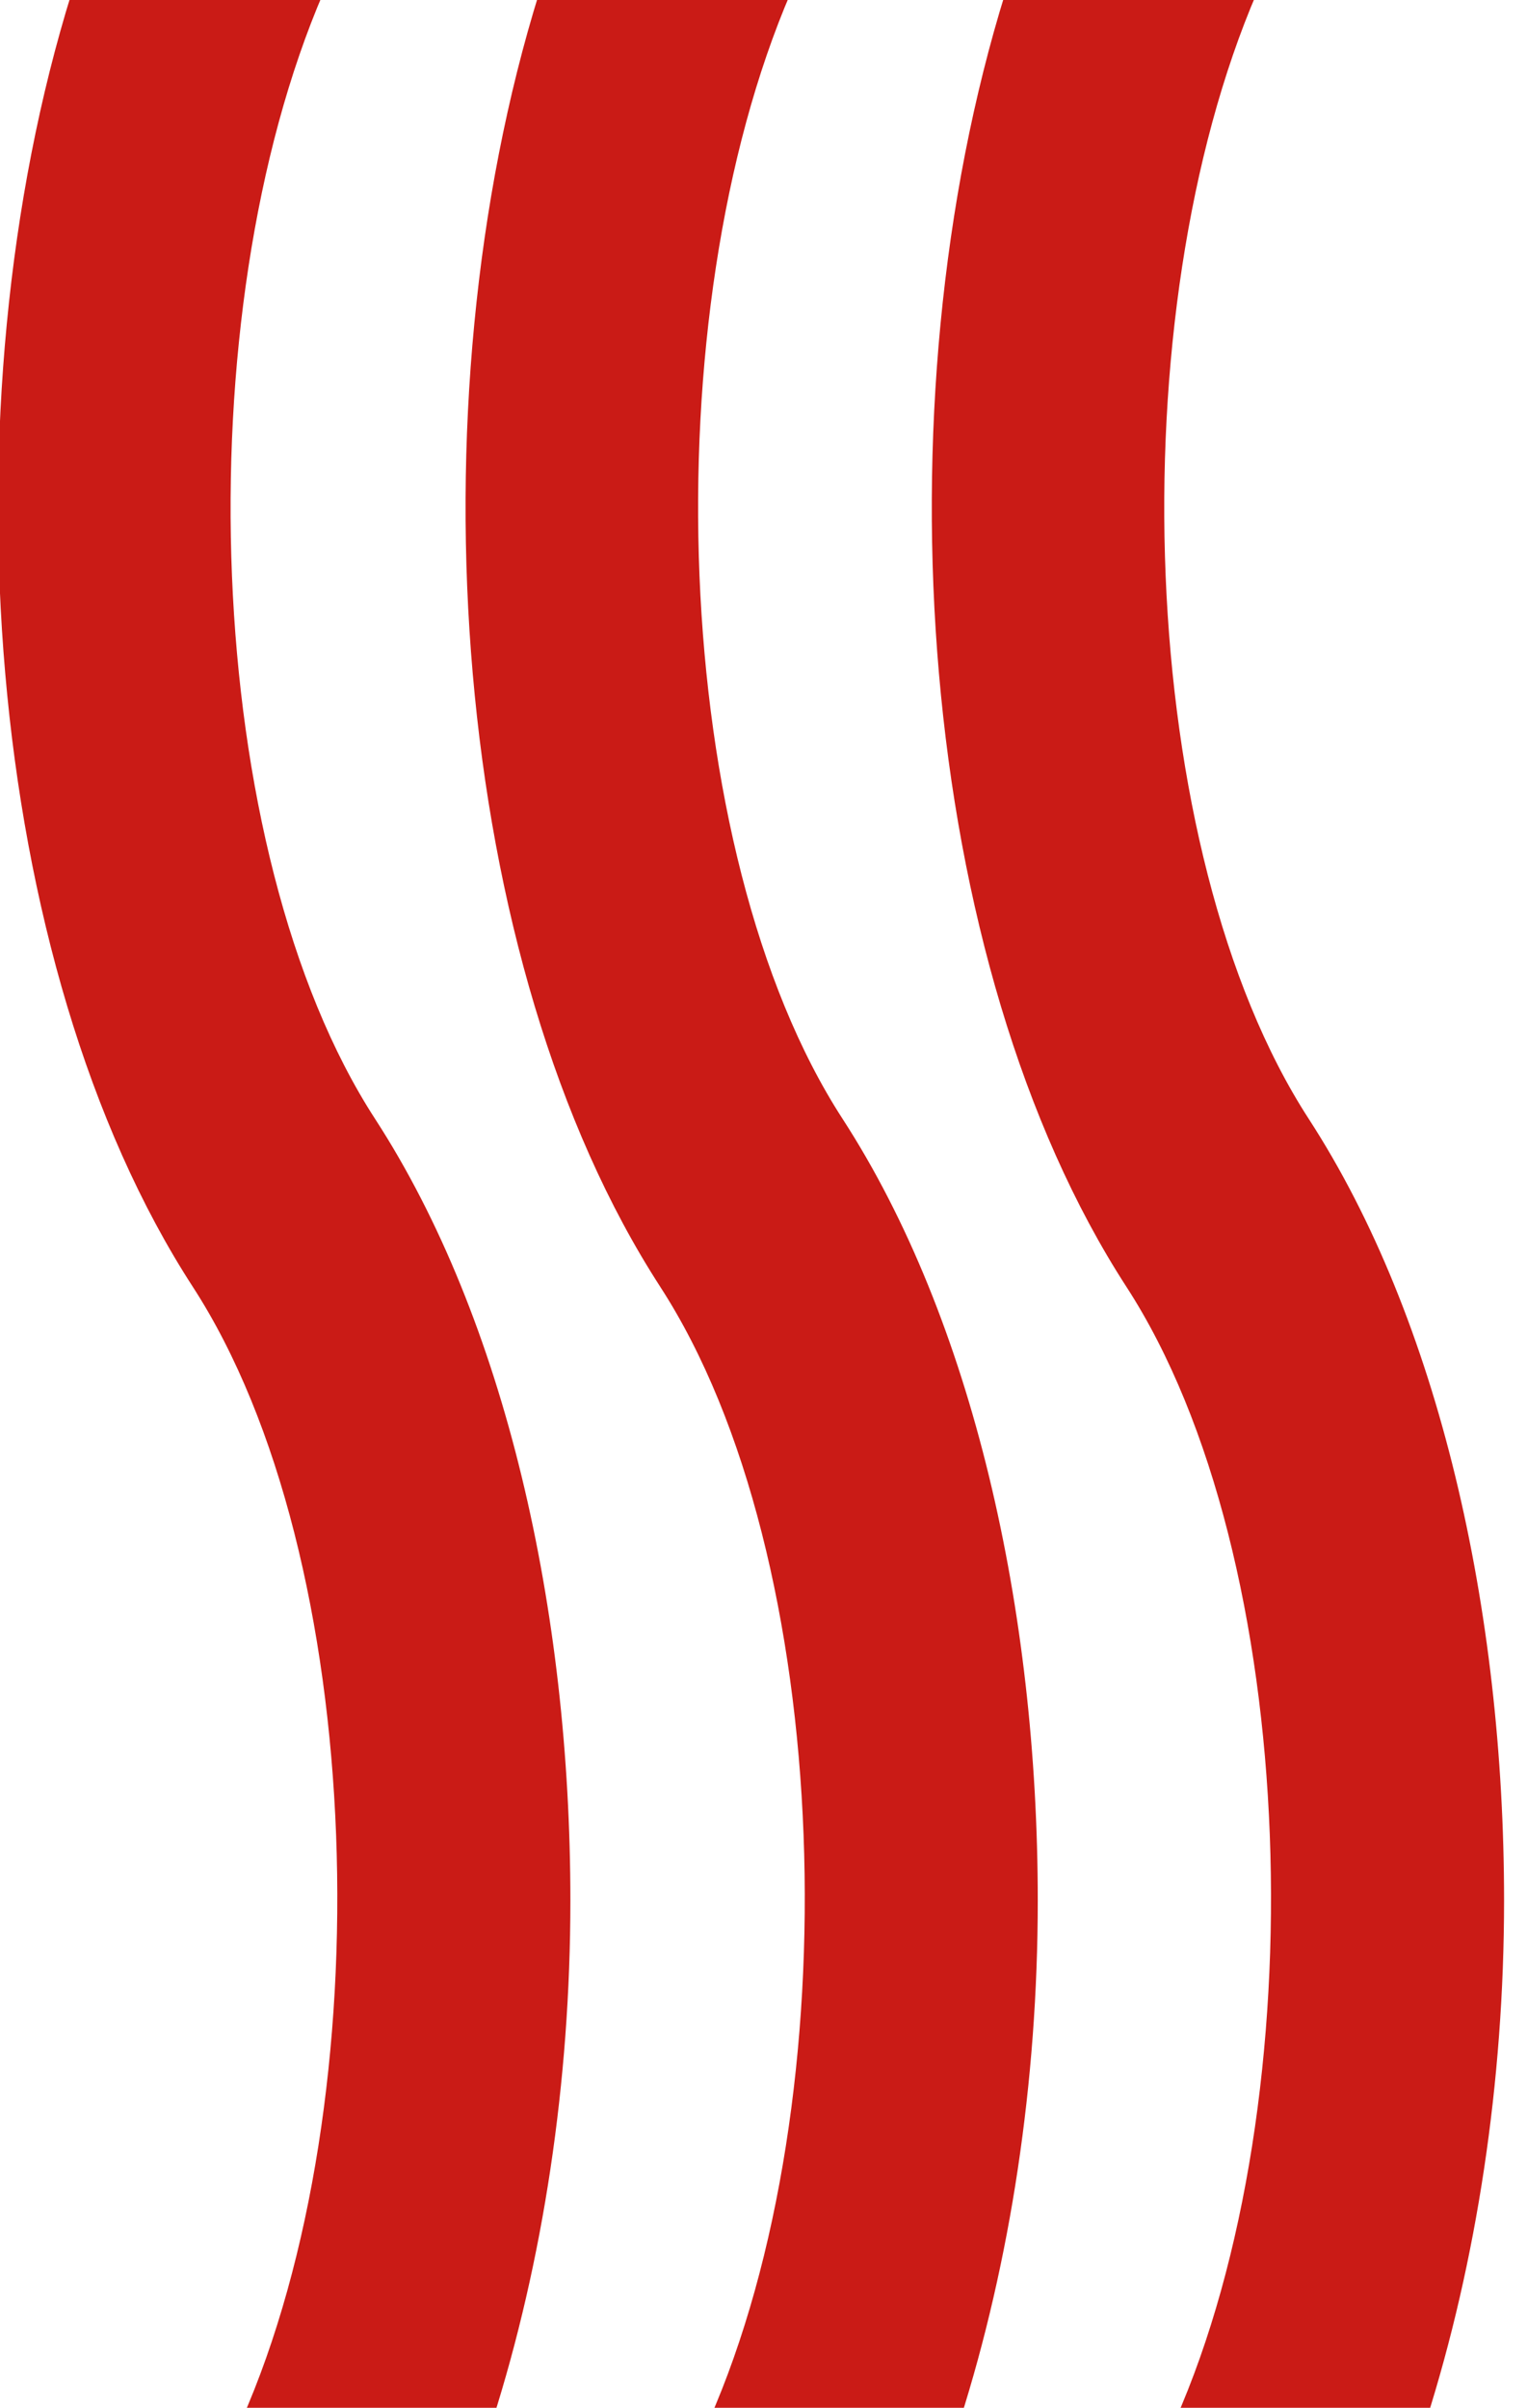
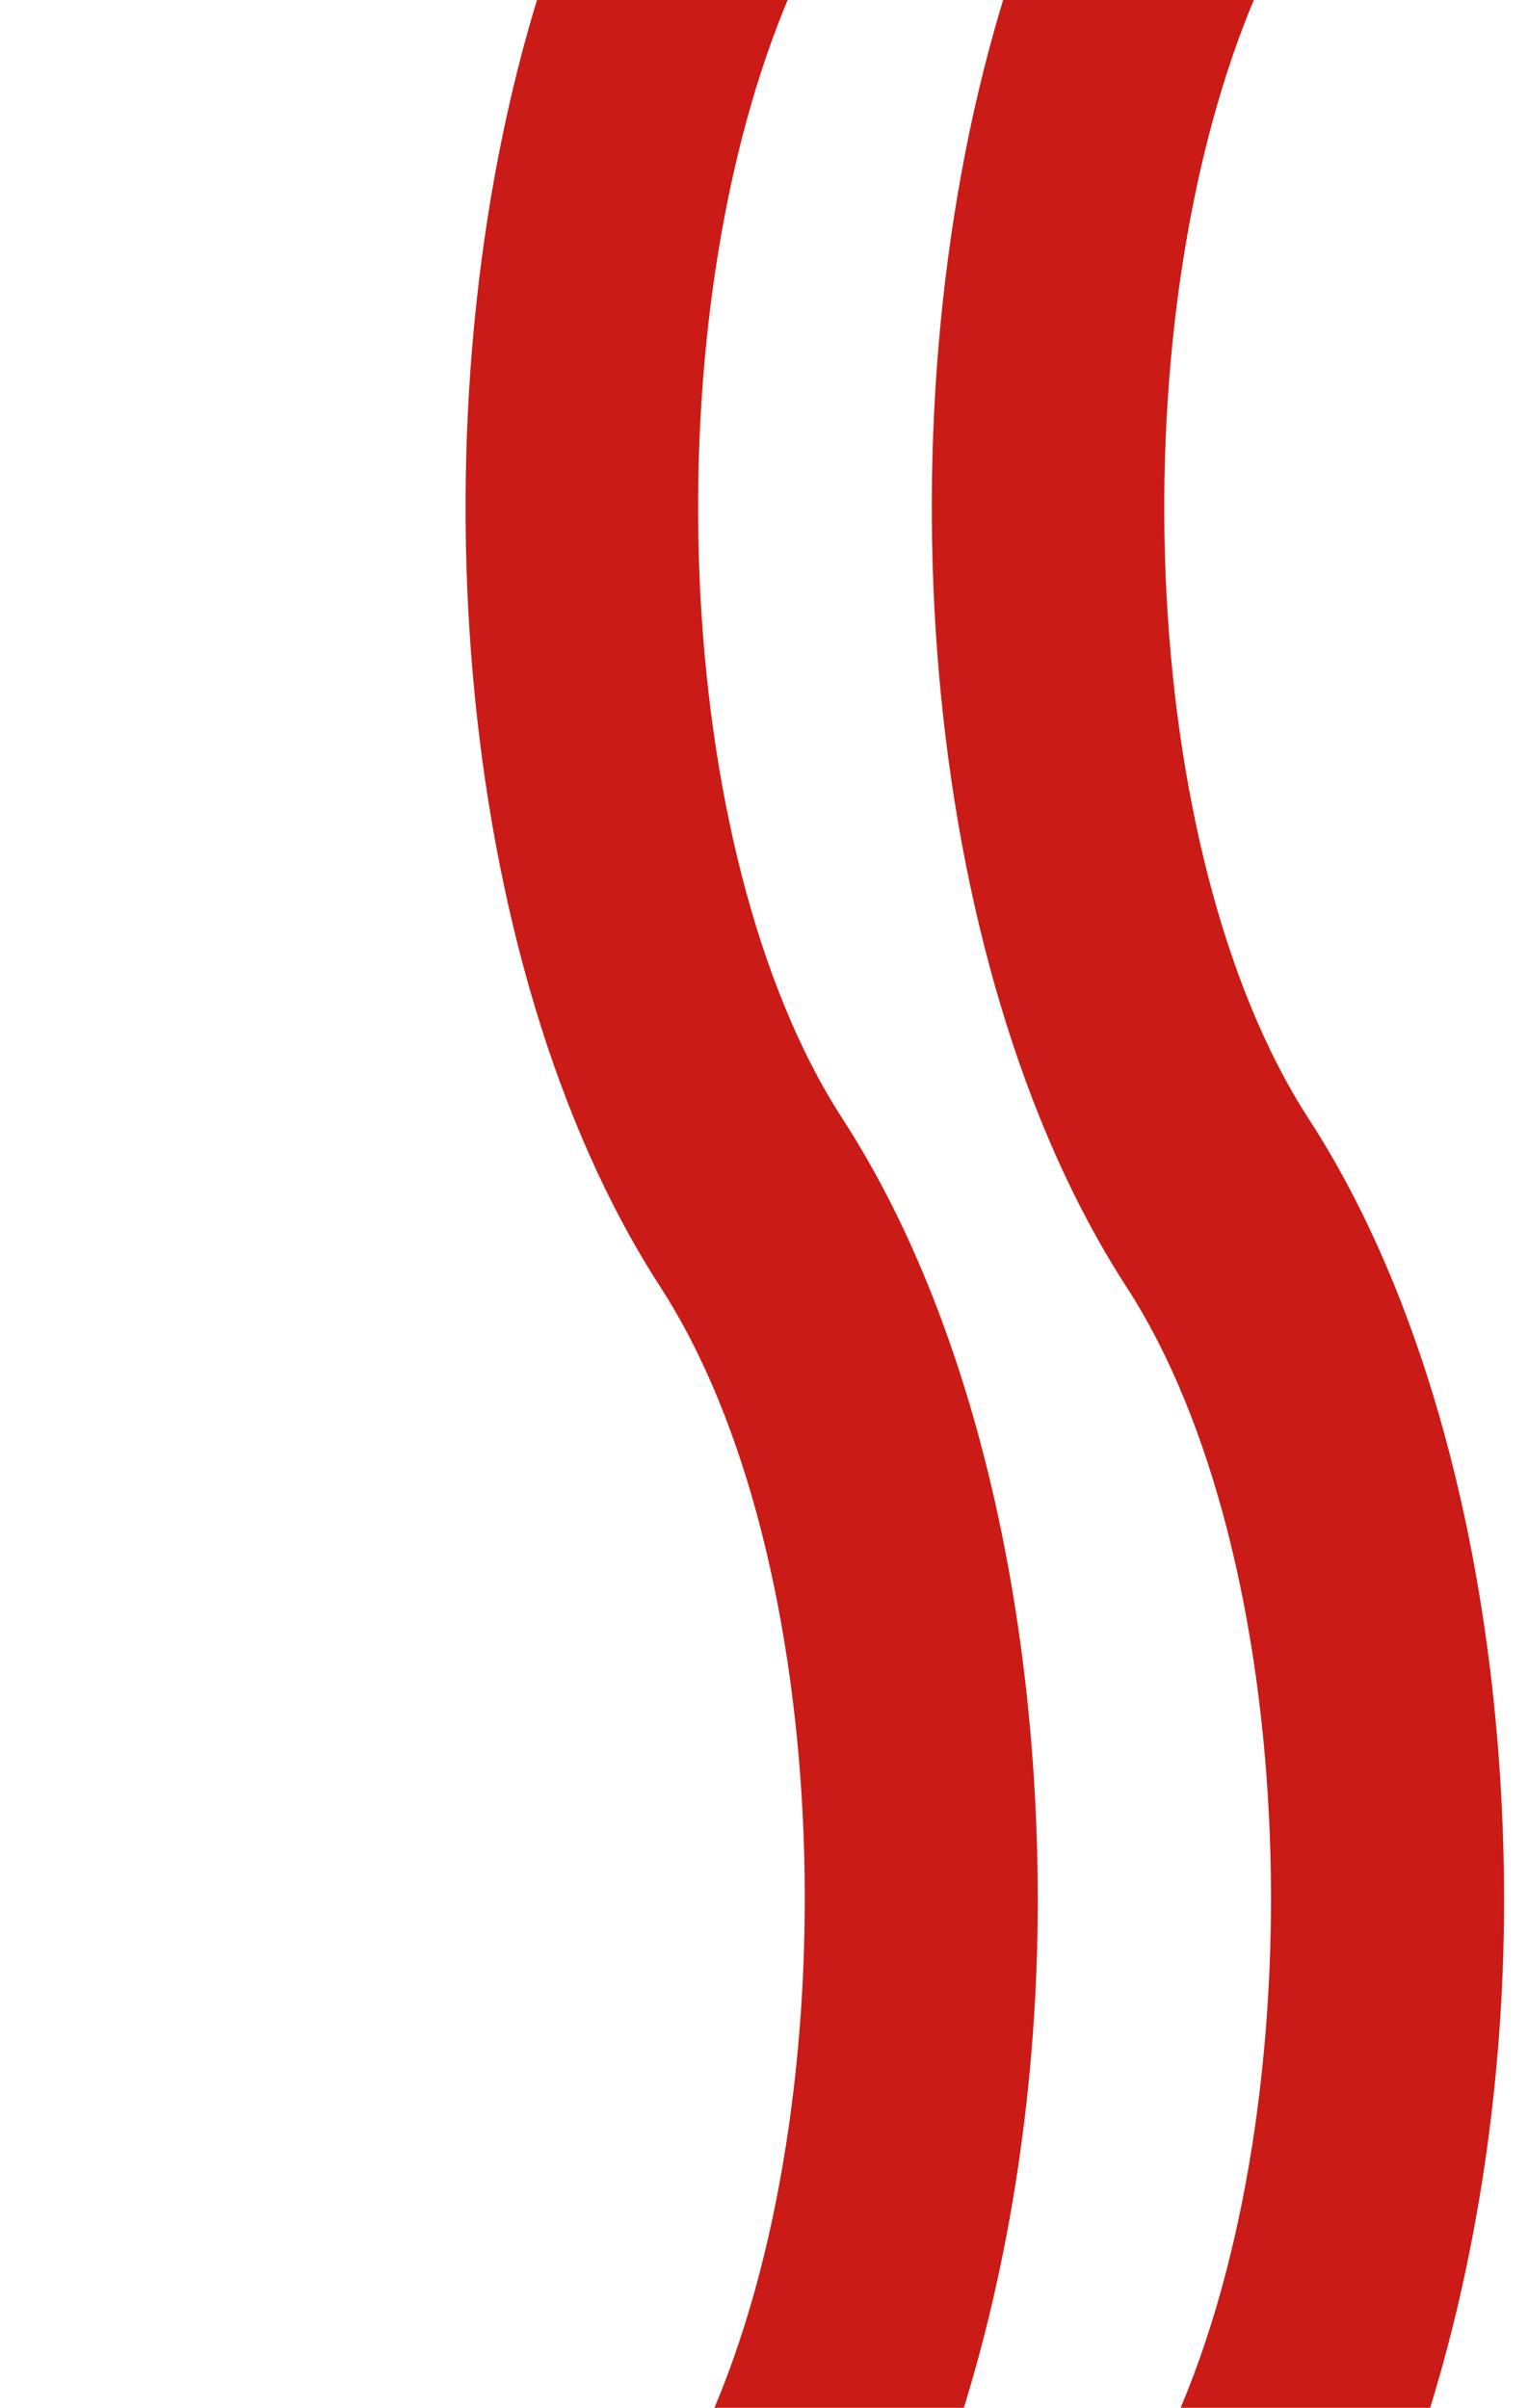
<svg xmlns="http://www.w3.org/2000/svg" id="_Слой_1" data-name="Слой 1" viewBox="0 0 59 93">
  <defs>
    <style> .cls-1 { fill: #ca1b16; } </style>
  </defs>
-   <path class="cls-1" d="M14.49,43.213c5.034,7.759,7.548,18.976,7.548,30.198,0,6.999-1.05,13.932-3.011,20.085H9.324c5.498-12.412,4.89-33.355-1.87-43.787C-.666,37.188-2.204,15.699,2.773-.292H12.5c-5.369,12.448-4.726,33.146,1.99,43.505" />
  <path class="cls-1" d="M25.514,49.706C17.4,37.191,15.856,15.702,20.839-.295h9.72c-5.363,12.448-4.72,33.146,1.993,43.505,5.031,7.76,7.545,18.982,7.545,30.198,0,6.999-1.05,13.932-3.011,20.091h-9.697c5.492-12.418,4.89-33.355-1.876-43.793" />
  <path class="cls-1" d="M43.525,49.706C35.412,37.191,33.874,15.702,38.85-.295h9.72c-5.363,12.448-4.72,33.146,1.993,43.505,5.037,7.76,7.551,18.982,7.551,30.198,0,6.999-1.056,13.932-3.011,20.091h-9.702c5.498-12.418,4.89-33.355-1.876-43.793" />
</svg>